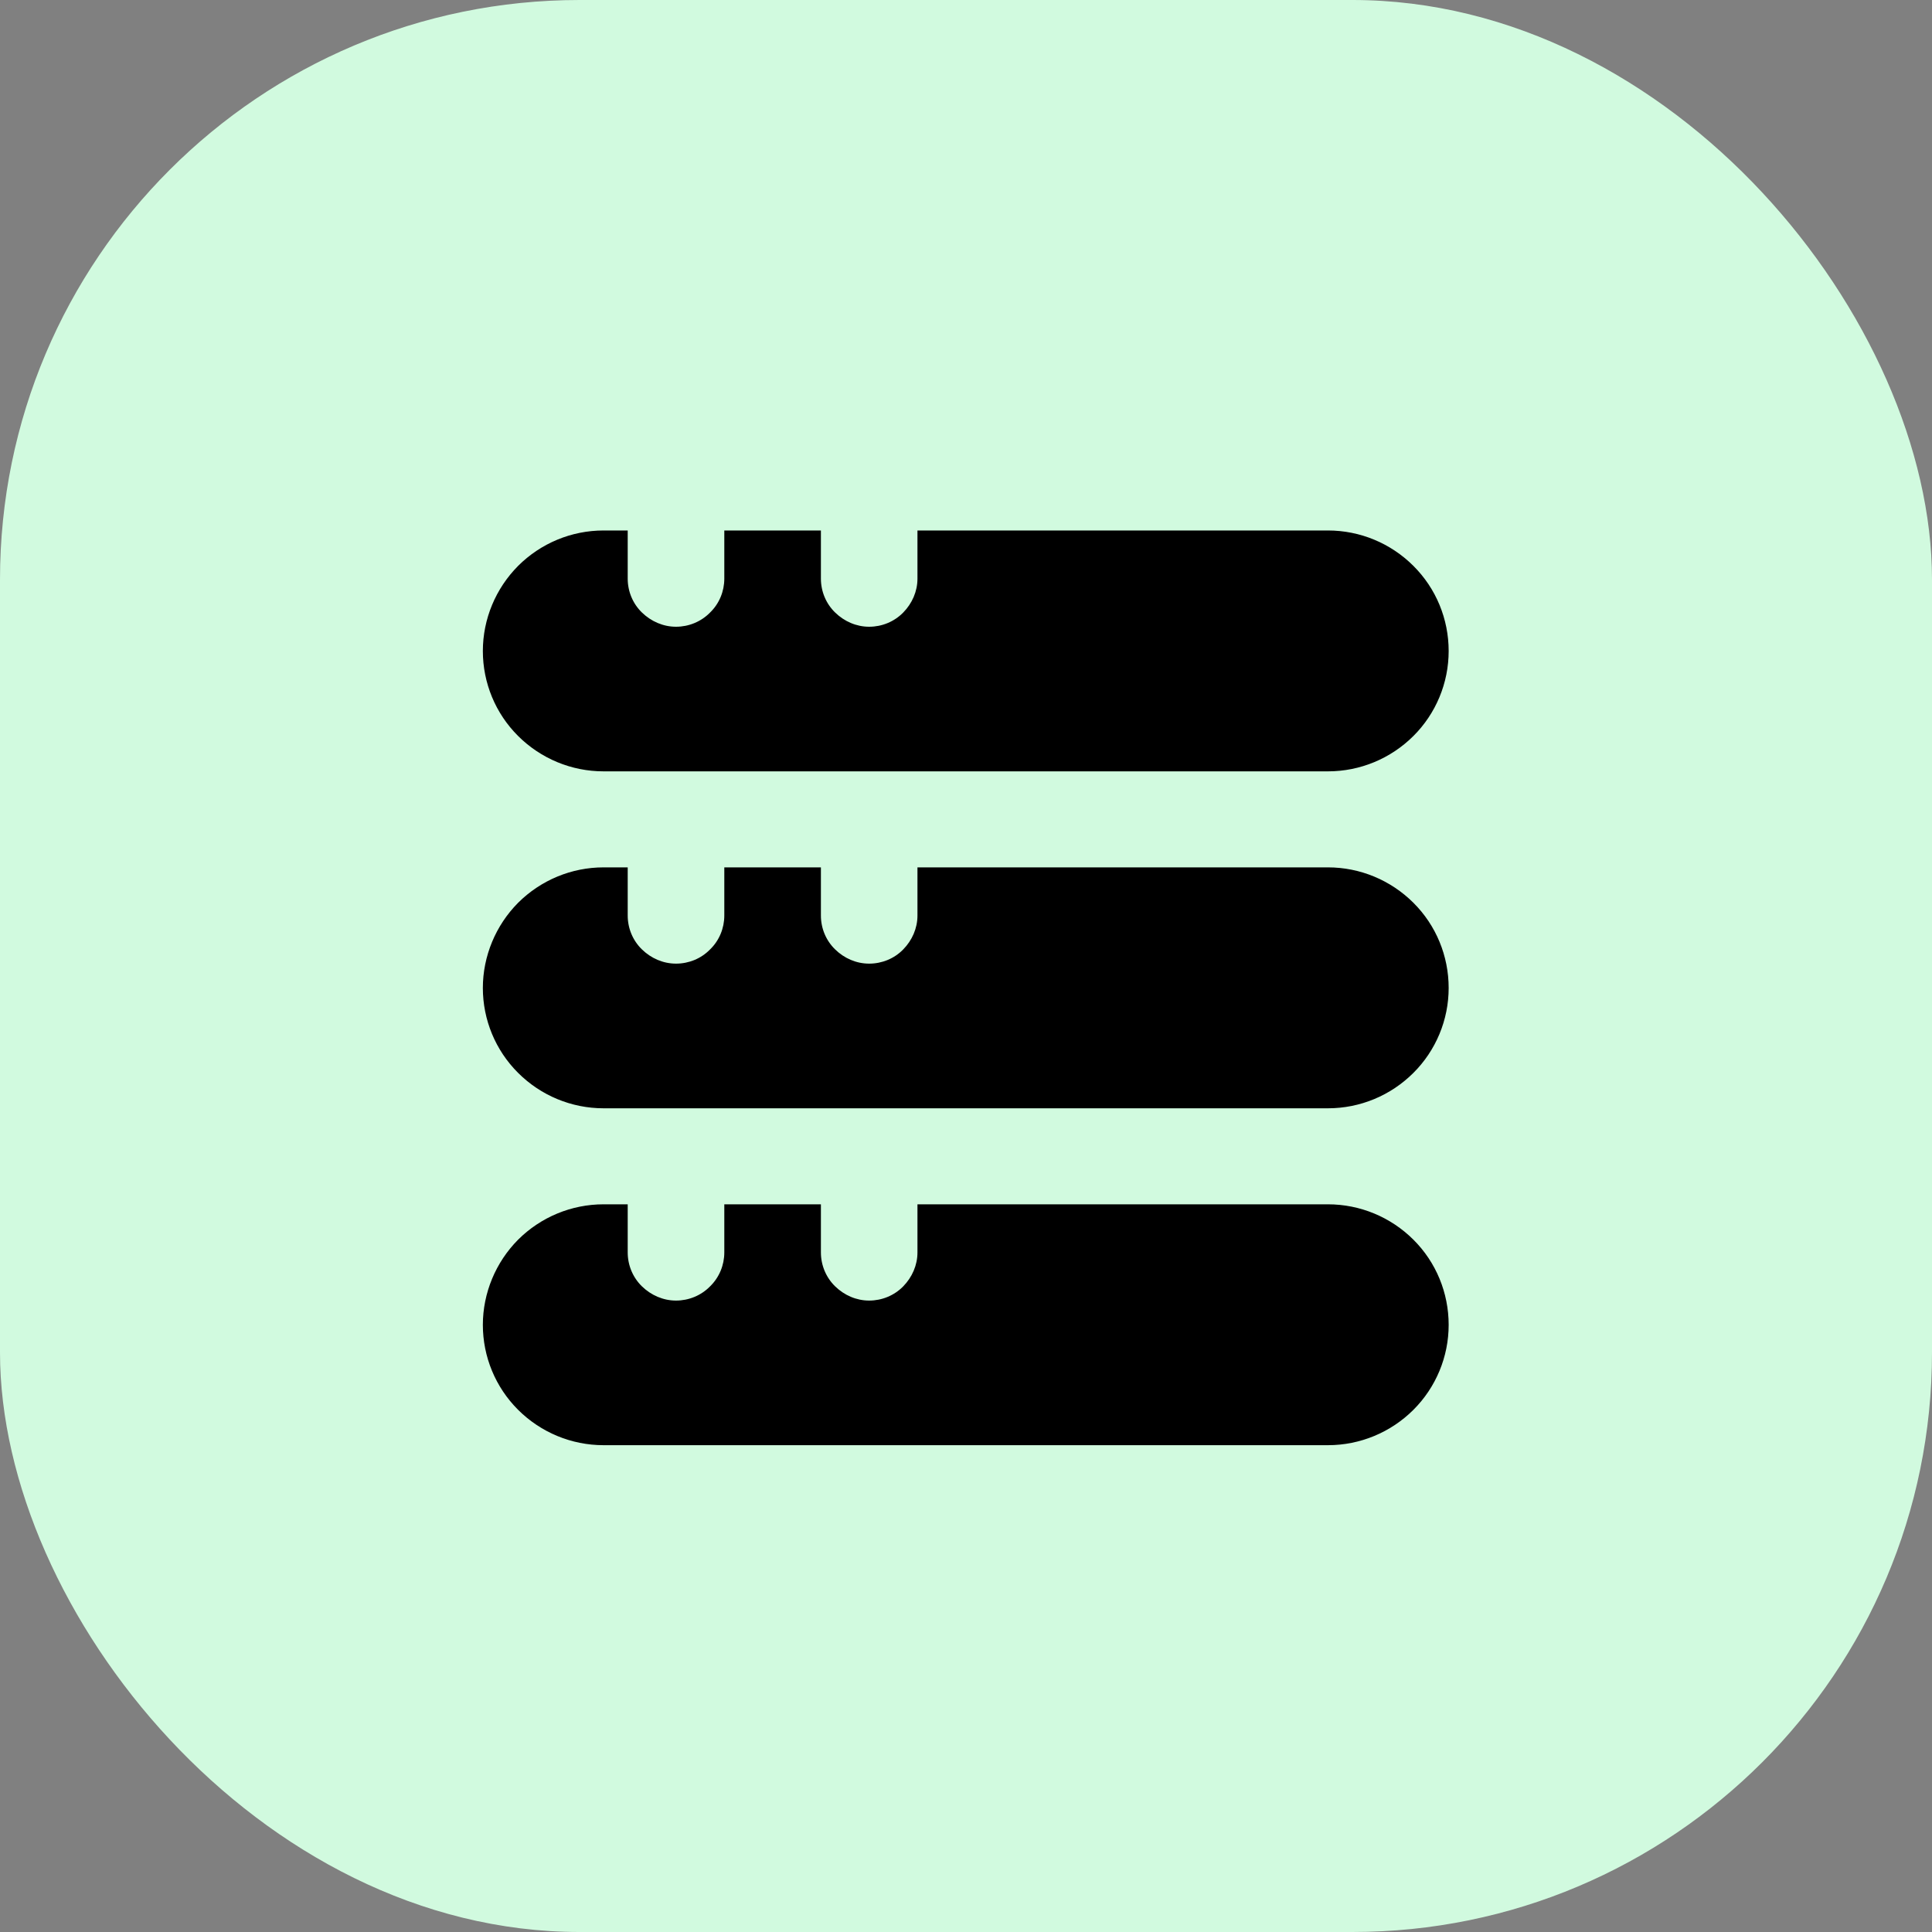
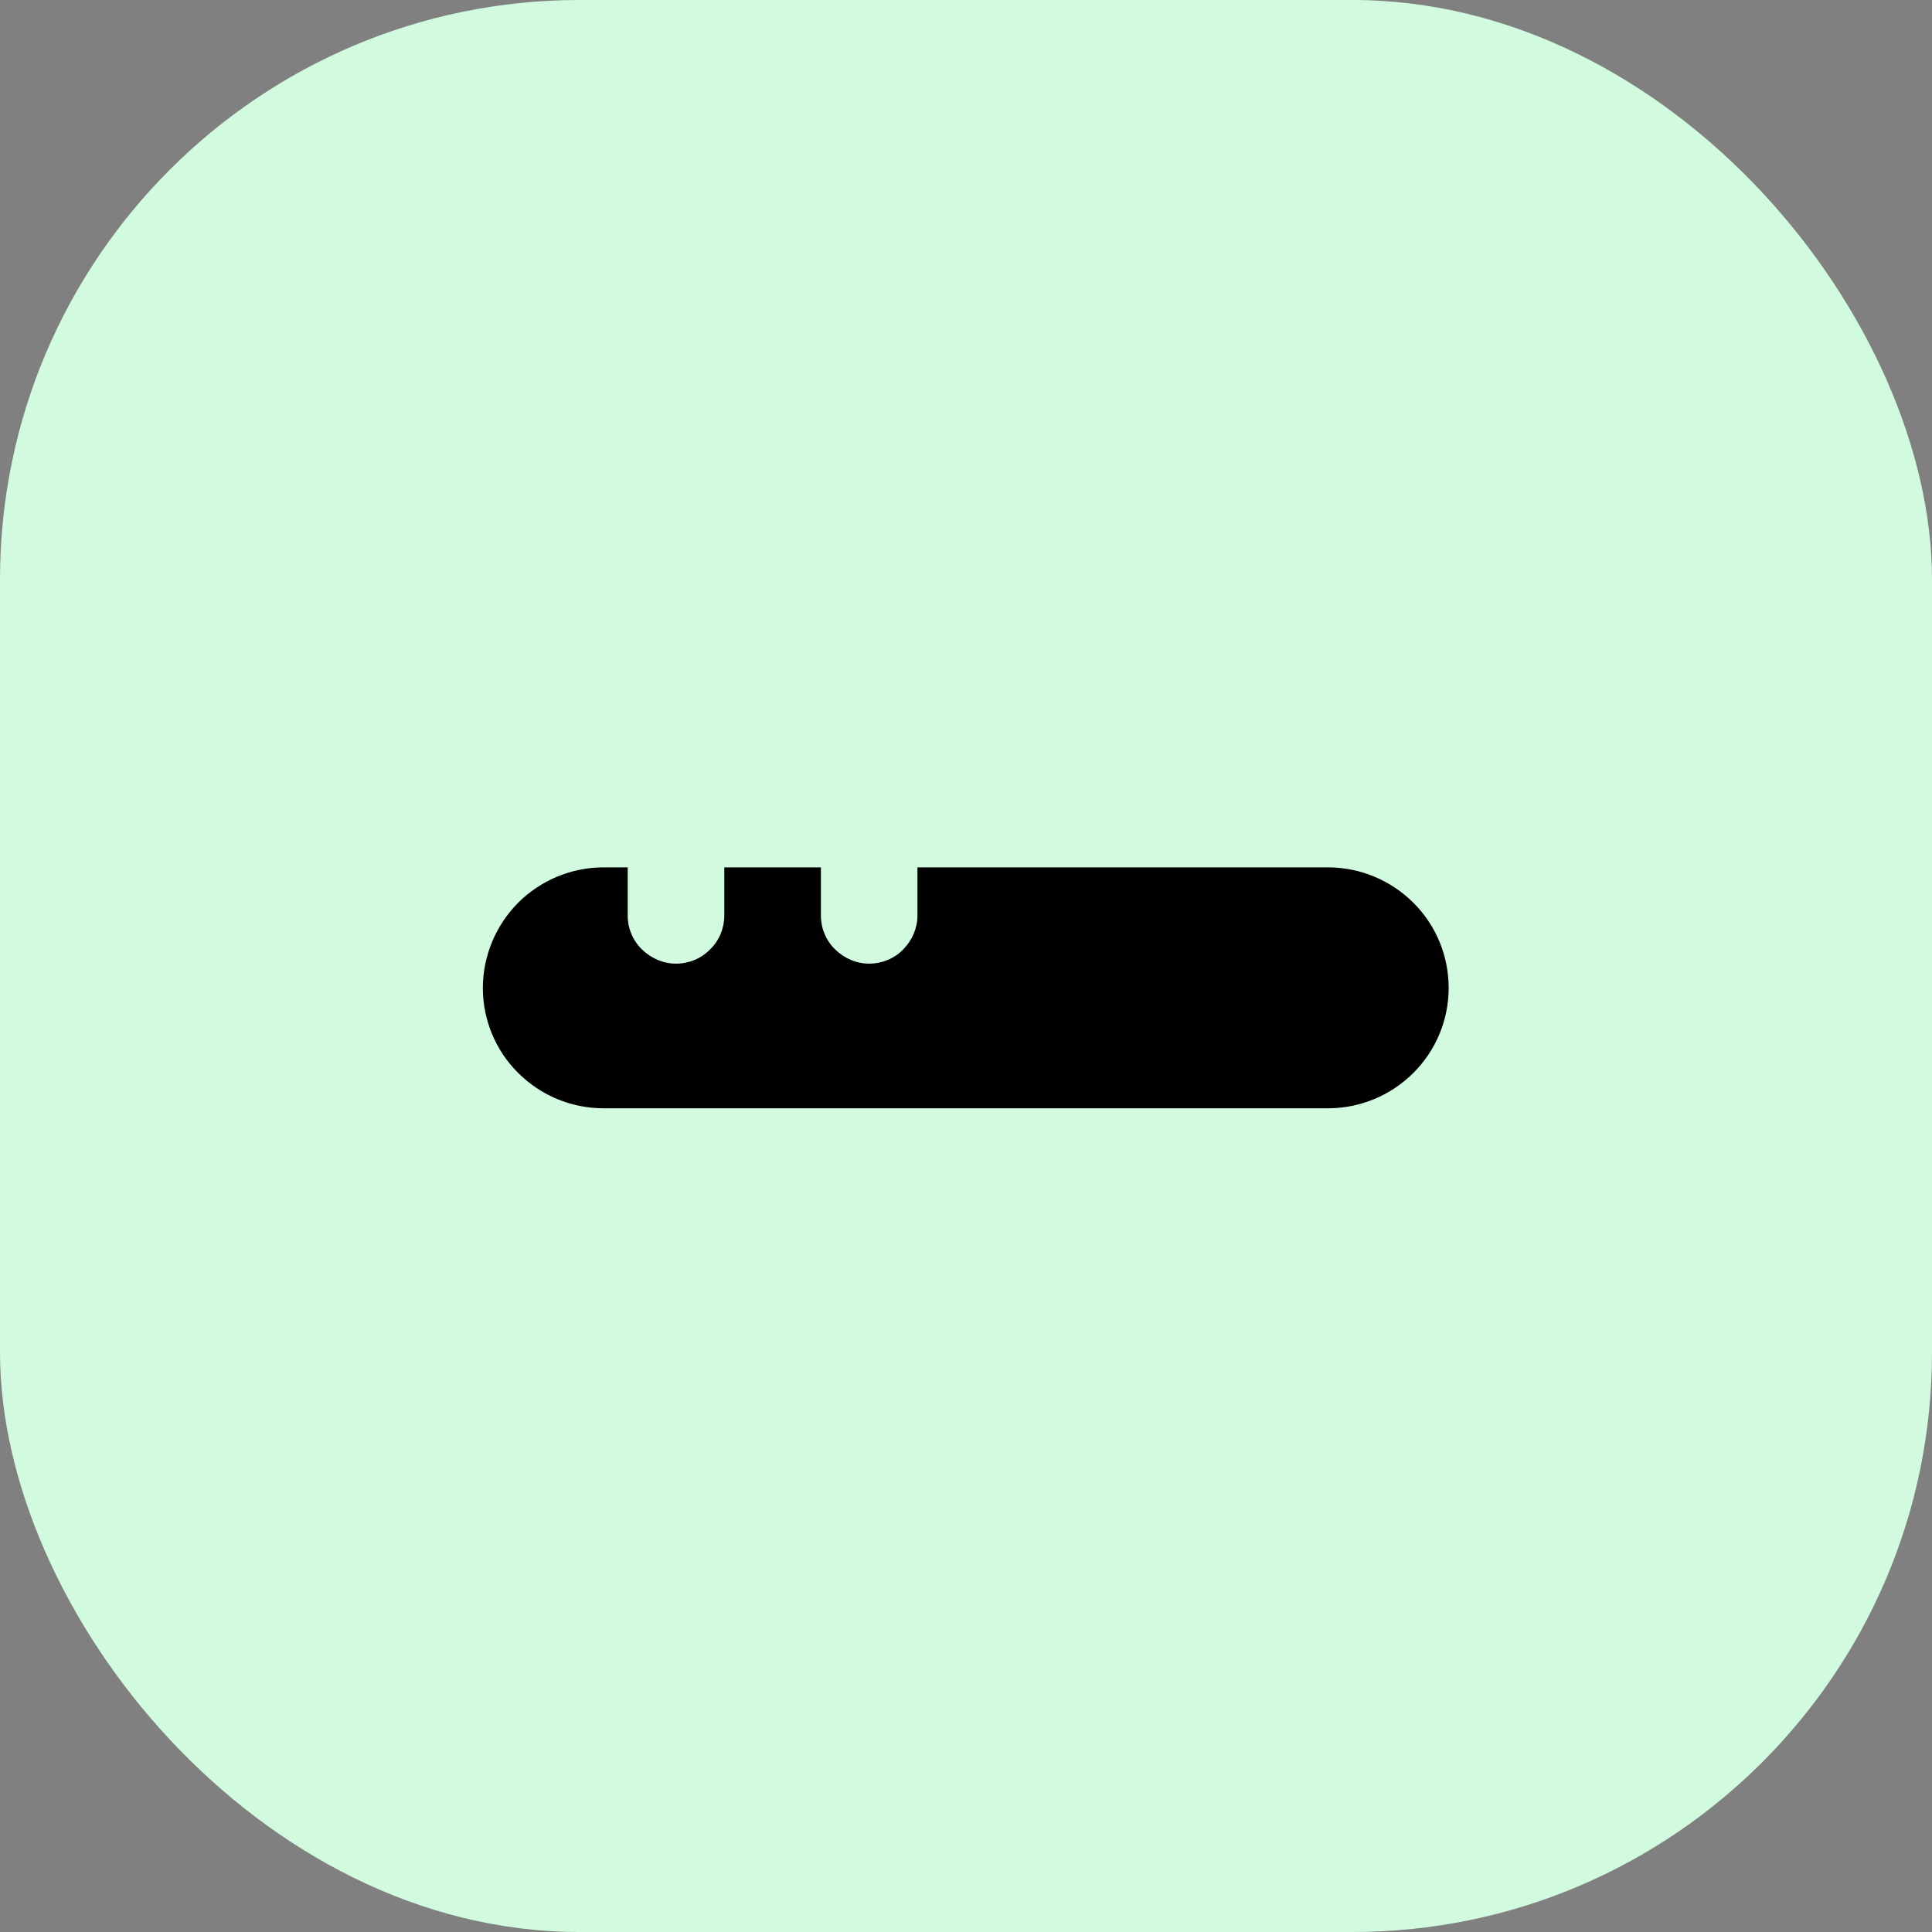
<svg xmlns="http://www.w3.org/2000/svg" width="40" height="40" viewBox="0 0 40 40" fill="none">
  <rect x="0" y="0" width="40" height="40" fill="#808080" stroke="none" />
  <rect width="40" height="40" rx="12" fill="#D1FADF" />
-   <rect x="9.455" y="10.455" width="21.091" height="5.818" fill="black" />
  <rect x="9.455" y="17.727" width="21.091" height="5.818" fill="black" />
-   <rect x="9.455" y="24.273" width="21.091" height="5.818" fill="black" />
  <path d="M31.993 20.455C31.993 19.782 31.838 19.119 31.543 18.517C31.248 17.914 30.818 17.385 30.288 16.967C31.023 16.394 31.553 15.602 31.818 14.71C32.078 13.818 32.053 12.866 31.748 11.989C31.438 11.113 30.863 10.35 30.103 9.817C29.343 9.279 28.428 8.995 27.499 9H12.501C11.566 9 10.657 9.284 9.897 9.817C9.137 10.355 8.562 11.113 8.252 11.989C7.942 12.866 7.917 13.818 8.182 14.71C8.442 15.602 8.977 16.394 9.712 16.967C9.182 17.381 8.752 17.909 8.457 18.517C8.162 19.119 8.007 19.782 8.007 20.455C8.007 21.127 8.162 21.79 8.457 22.393C8.752 22.996 9.182 23.524 9.712 23.942C8.977 24.515 8.447 25.307 8.182 26.199C7.922 27.091 7.947 28.043 8.252 28.92C8.562 29.797 9.132 30.559 9.897 31.092C10.657 31.63 11.572 31.914 12.501 31.909H27.499C28.433 31.909 29.343 31.625 30.103 31.092C30.863 30.554 31.438 29.797 31.748 28.92C32.058 28.043 32.083 27.091 31.818 26.199C31.558 25.307 31.023 24.515 30.288 23.942C30.818 23.529 31.248 22.996 31.543 22.393C31.838 21.79 31.993 21.127 31.993 20.455ZM9.997 13.479C9.997 12.817 10.262 12.184 10.727 11.716C11.197 11.247 11.831 10.983 12.496 10.983H12.996V11.98C12.996 12.244 13.101 12.498 13.291 12.682C13.481 12.866 13.731 12.976 13.996 12.976C14.261 12.976 14.516 12.871 14.701 12.682C14.891 12.498 14.996 12.244 14.996 11.98V10.983H16.996V11.98C16.996 12.244 17.101 12.498 17.291 12.682C17.48 12.866 17.73 12.976 17.995 12.976C18.26 12.976 18.515 12.871 18.7 12.682C18.885 12.493 18.995 12.244 18.995 11.98V10.983H27.494C28.159 10.983 28.793 11.247 29.263 11.716C29.733 12.184 29.993 12.817 29.993 13.479C29.993 14.142 29.728 14.775 29.263 15.238C28.793 15.706 28.159 15.97 27.494 15.97H12.496C11.831 15.97 11.197 15.706 10.727 15.238C10.257 14.77 9.997 14.137 9.997 13.479ZM29.993 27.43C29.993 28.093 29.728 28.725 29.263 29.189C28.793 29.657 28.159 29.921 27.494 29.921H12.496C11.831 29.921 11.197 29.657 10.727 29.189C10.257 28.72 9.997 28.088 9.997 27.43C9.997 26.772 10.262 26.134 10.727 25.666C11.197 25.198 11.831 24.934 12.496 24.934H12.996V25.93C12.996 26.194 13.101 26.448 13.291 26.633C13.481 26.817 13.731 26.927 13.996 26.927C14.261 26.927 14.516 26.822 14.701 26.633C14.891 26.448 14.996 26.194 14.996 25.93V24.934H16.996V25.93C16.996 26.194 17.101 26.448 17.291 26.633C17.48 26.817 17.73 26.927 17.995 26.927C18.26 26.927 18.515 26.822 18.7 26.633C18.885 26.443 18.995 26.194 18.995 25.93V24.934H27.494C28.159 24.934 28.793 25.198 29.263 25.666C29.733 26.134 29.993 26.767 29.993 27.43ZM12.496 22.946C11.831 22.946 11.197 22.682 10.727 22.213C10.257 21.745 9.997 21.112 9.997 20.455C9.997 19.797 10.262 19.159 10.727 18.691C11.197 18.223 11.831 17.958 12.496 17.958H12.996V18.955C12.996 19.219 13.101 19.473 13.291 19.657C13.481 19.842 13.731 19.951 13.996 19.951C14.261 19.951 14.516 19.847 14.701 19.657C14.891 19.473 14.996 19.219 14.996 18.955V17.958H16.996V18.955C16.996 19.219 17.101 19.473 17.291 19.657C17.48 19.842 17.73 19.951 17.995 19.951C18.26 19.951 18.515 19.847 18.7 19.657C18.885 19.468 18.995 19.219 18.995 18.955V17.958H27.494C28.159 17.958 28.793 18.223 29.263 18.691C29.733 19.159 29.993 19.792 29.993 20.455C29.993 21.117 29.728 21.75 29.263 22.213C28.793 22.682 28.159 22.946 27.494 22.946H12.496Z" fill="#D1FADF" />
</svg>